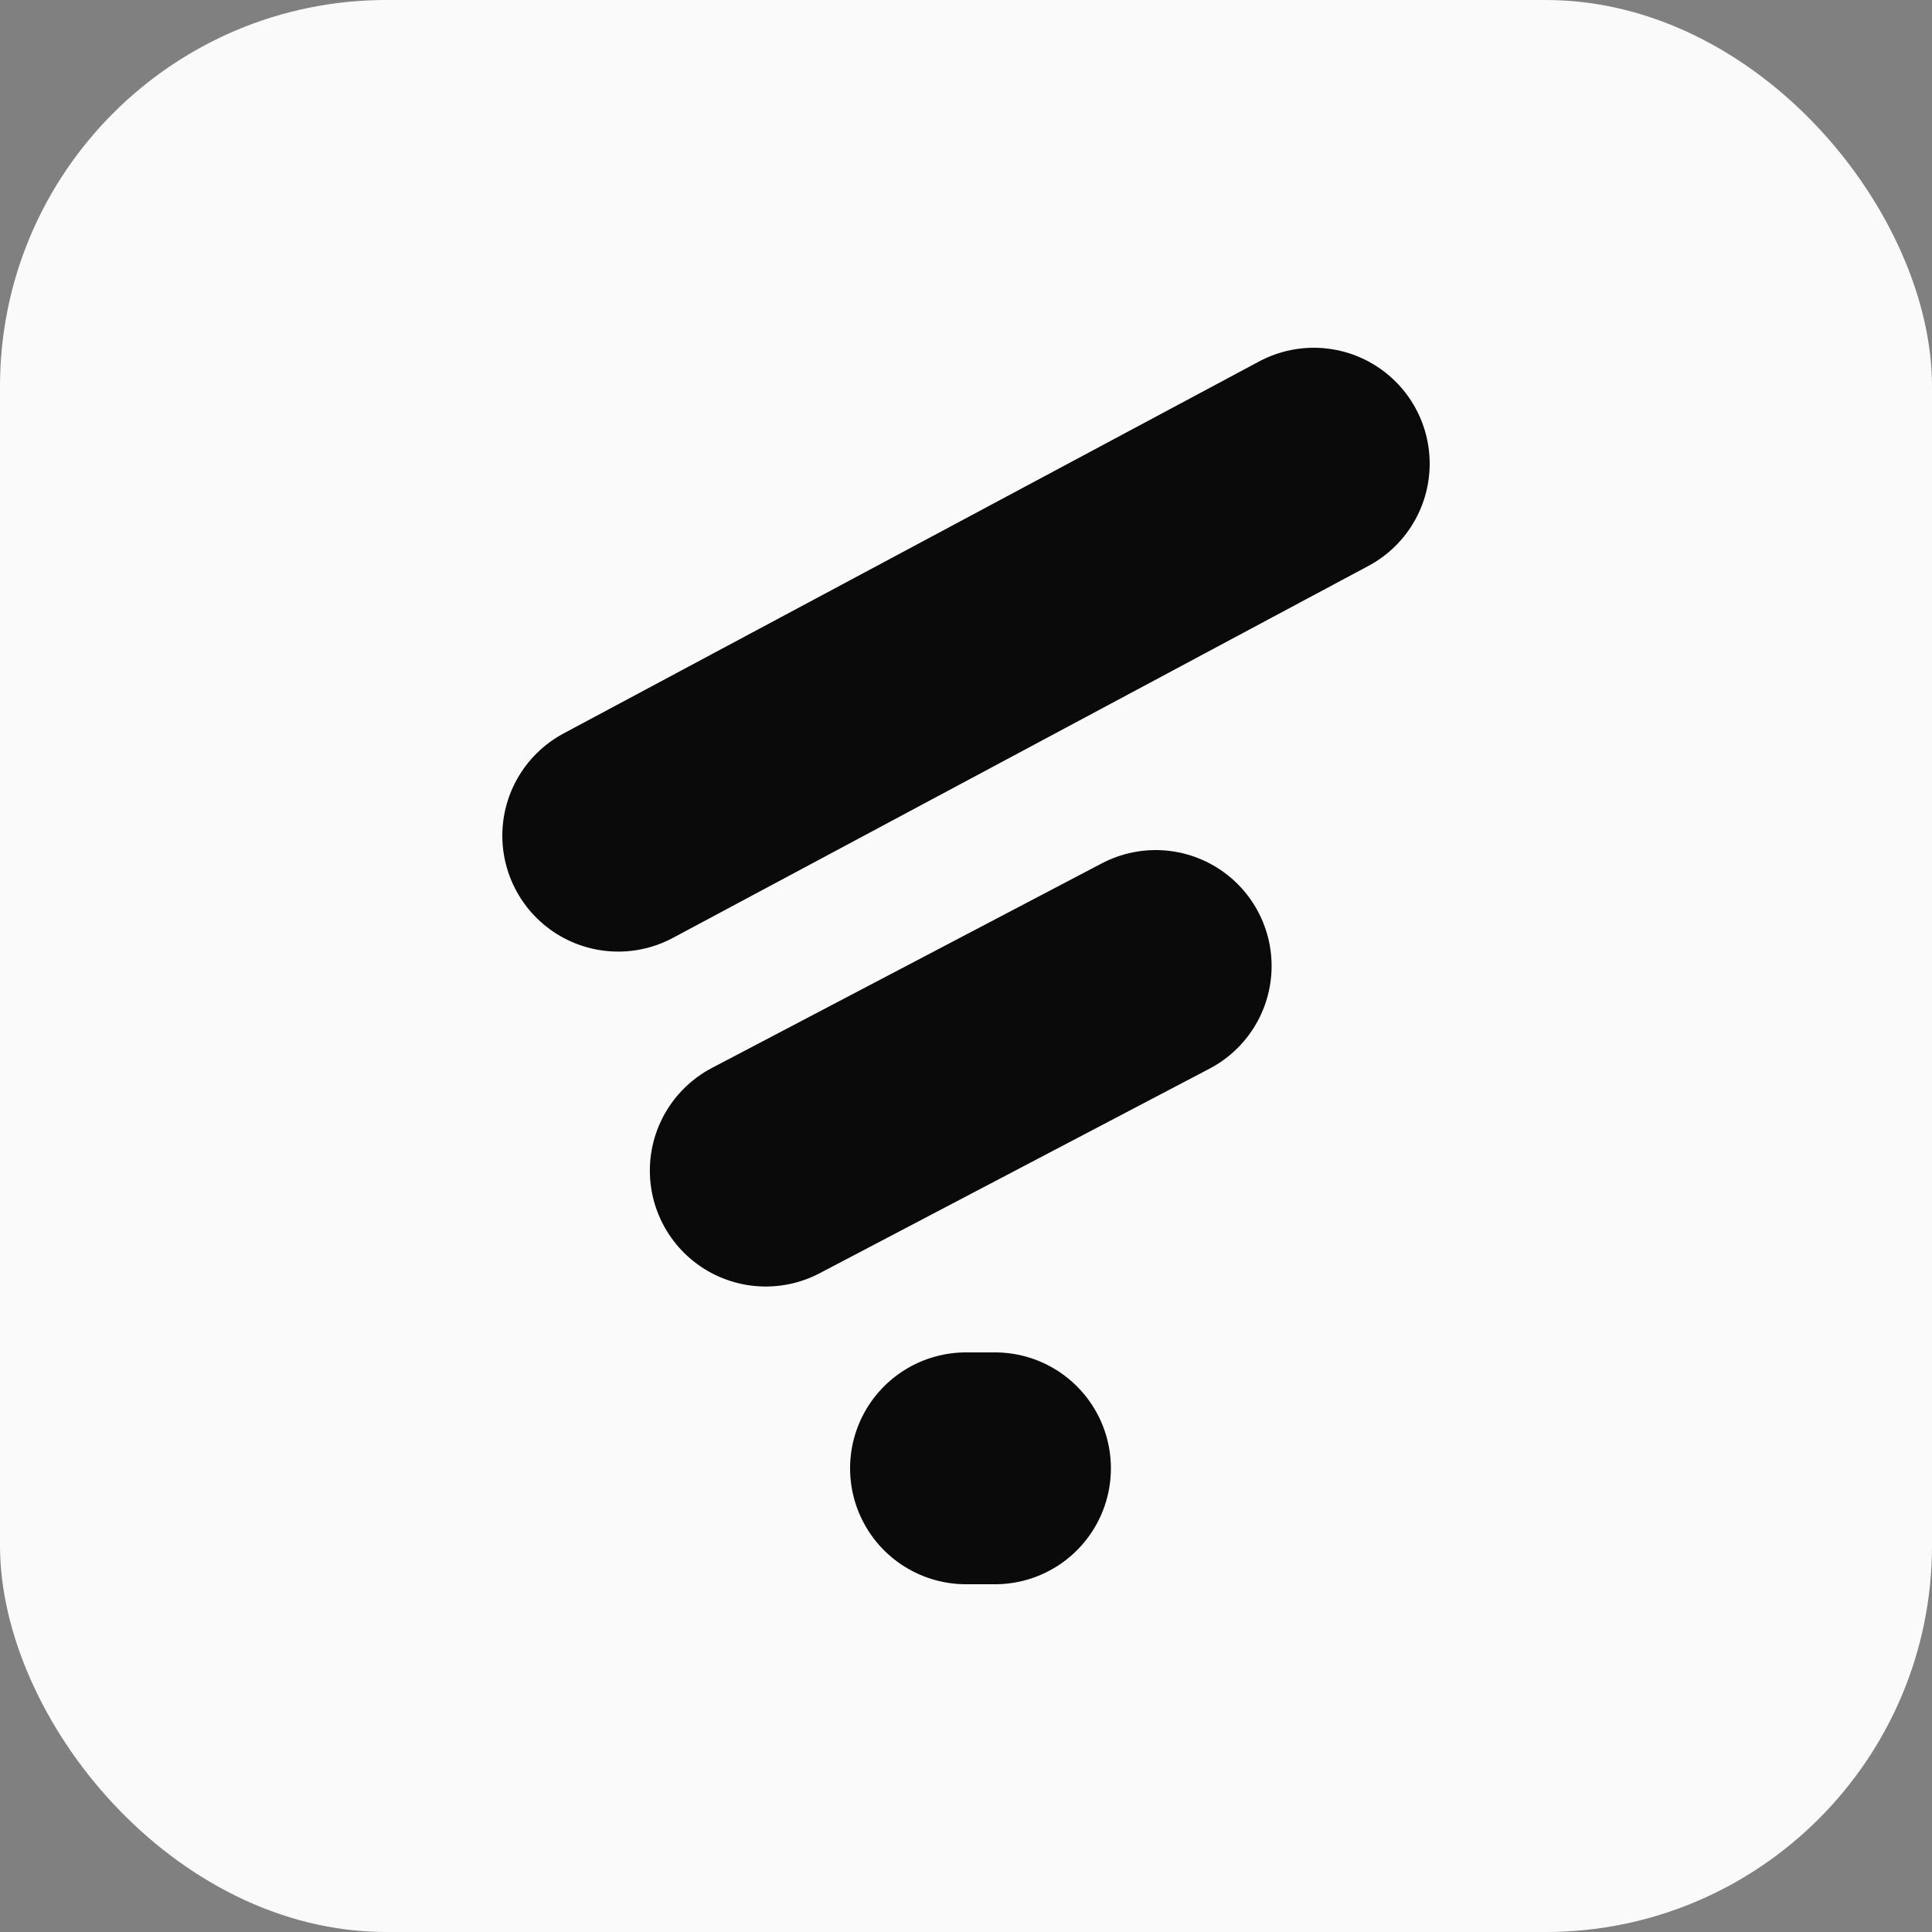
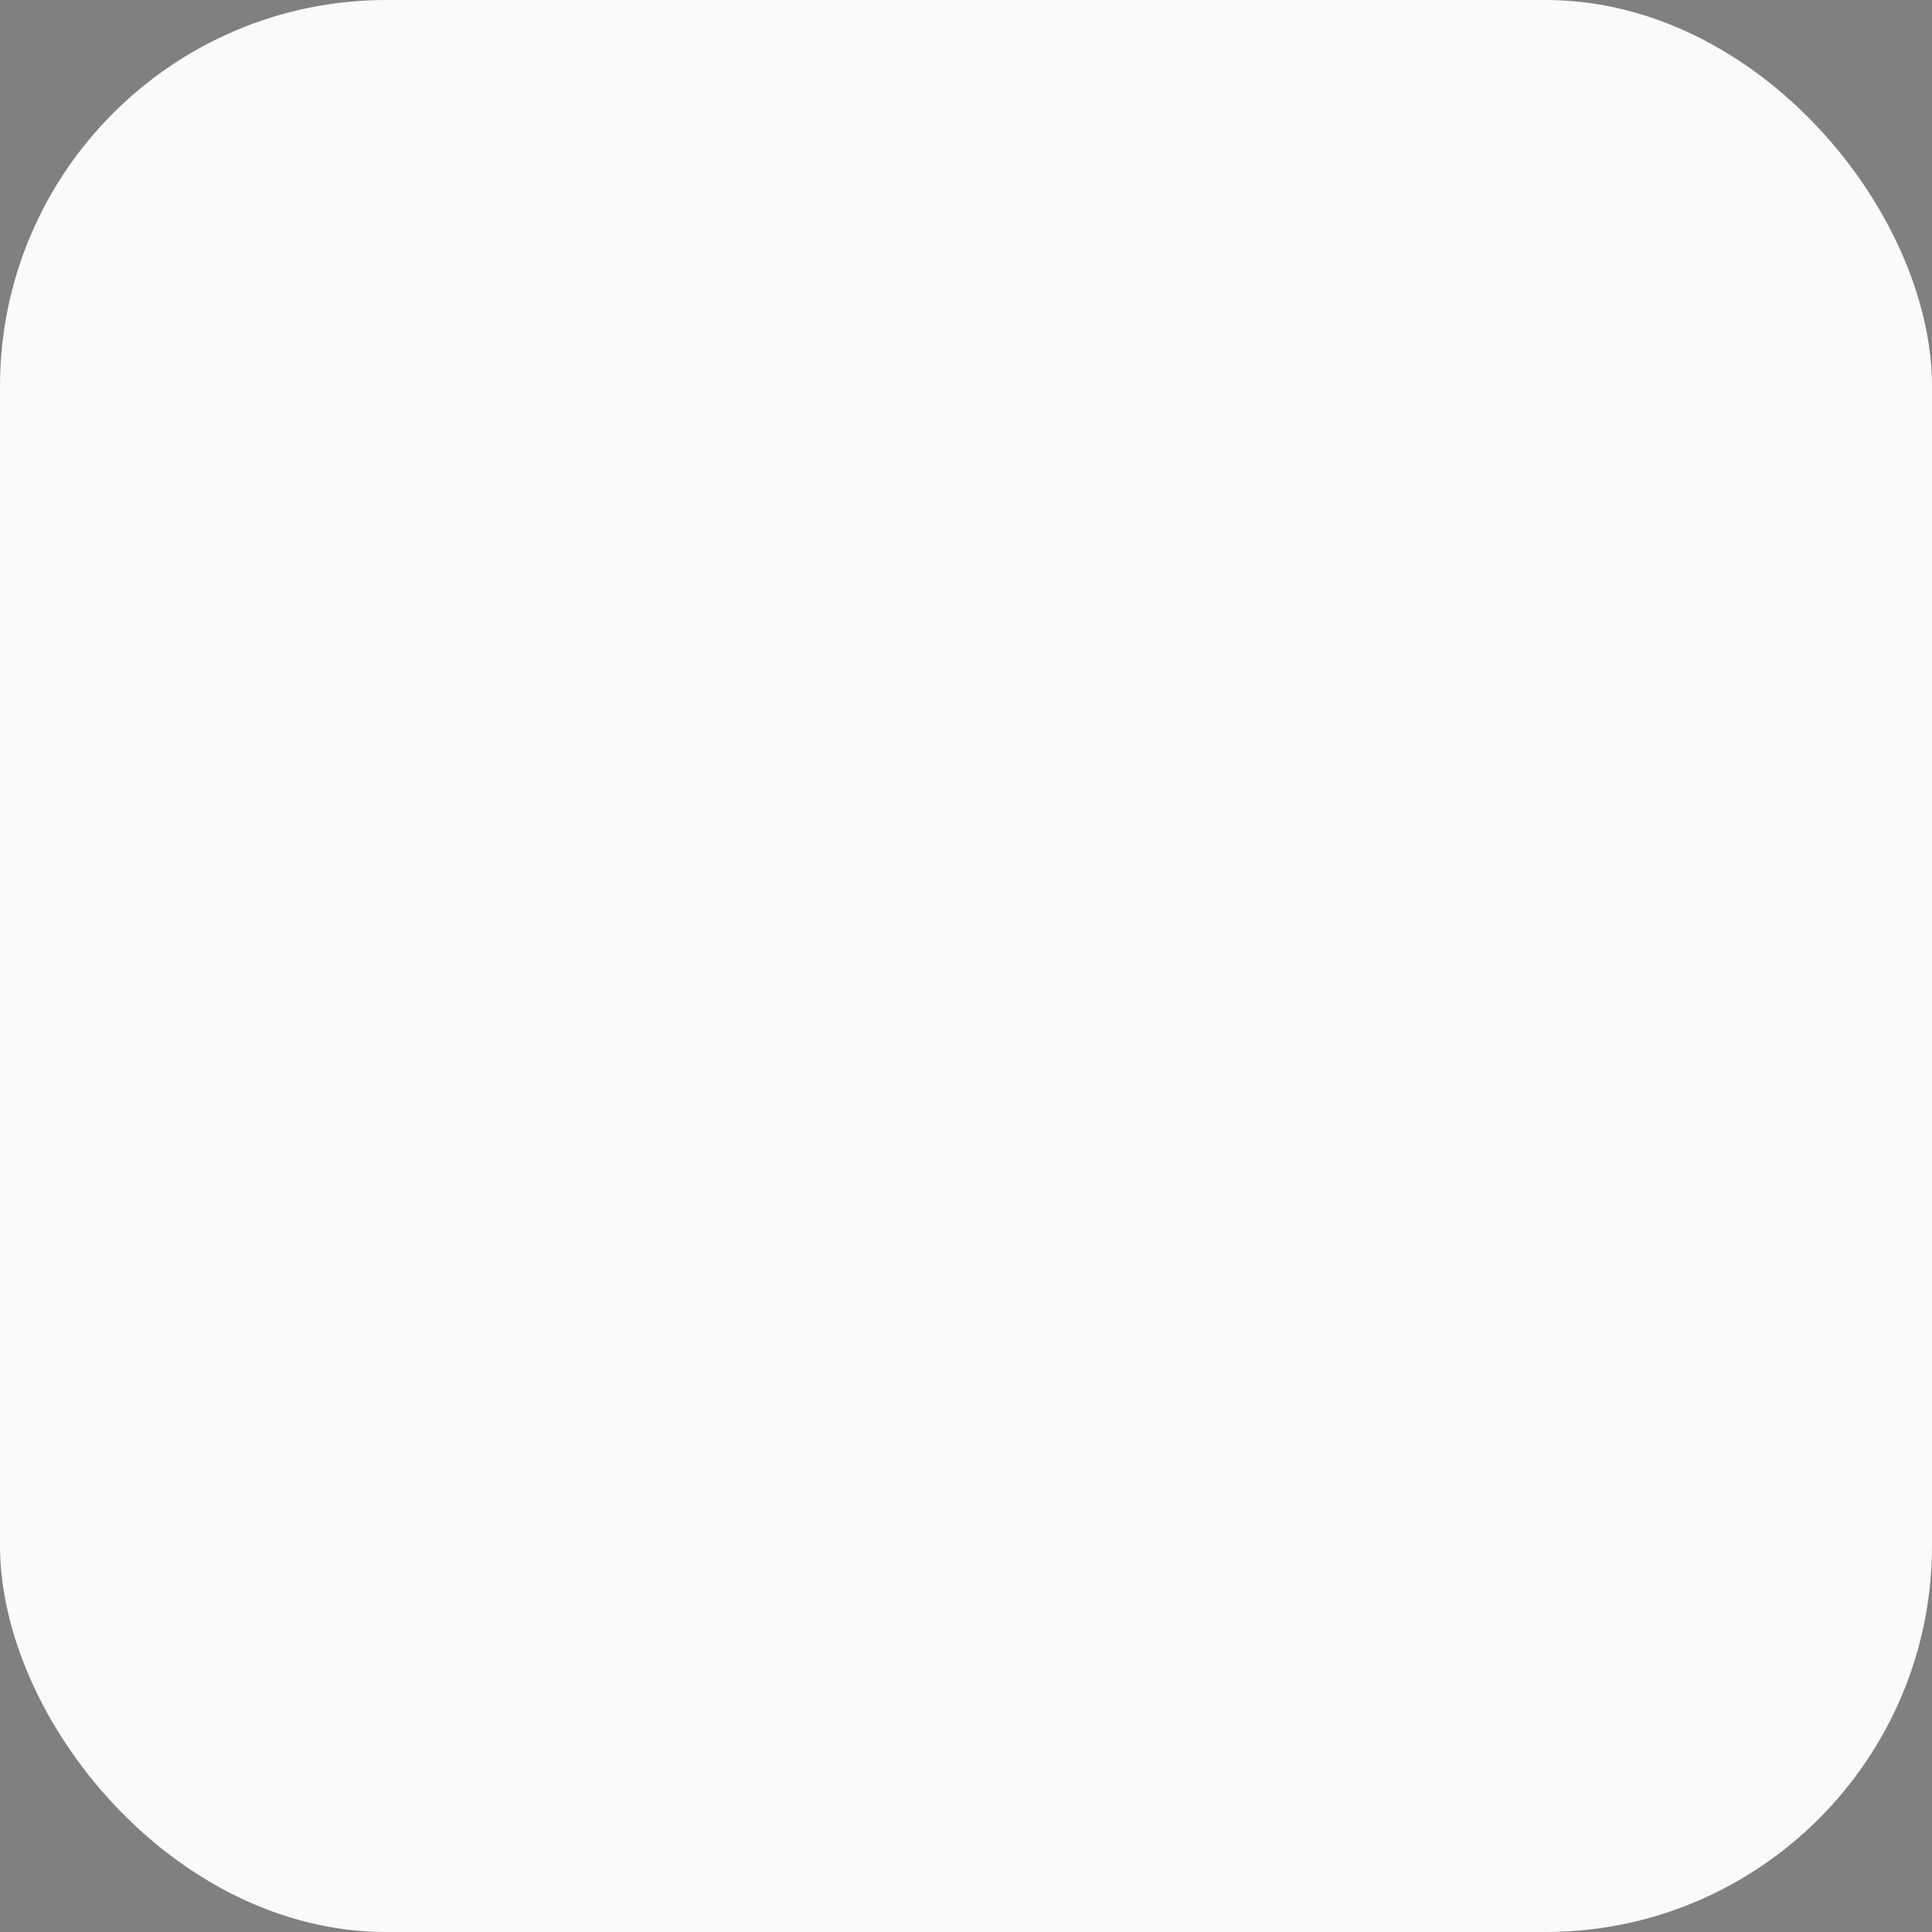
<svg xmlns="http://www.w3.org/2000/svg" width="50" height="50" viewBox="0 0 50 50" fill="none">
  <rect x="0" y="0" width="50" height="50" fill="#808080" stroke="none" />
  <rect width="50" height="50" rx="10" fill="#FAFAFA" />
-   <path d="M16 21.627L34 12M19.818 30.295L29.909 25M25 38H25.75" stroke="#0A0A0A" stroke-width="6" stroke-linecap="round" stroke-linejoin="round" />
</svg>